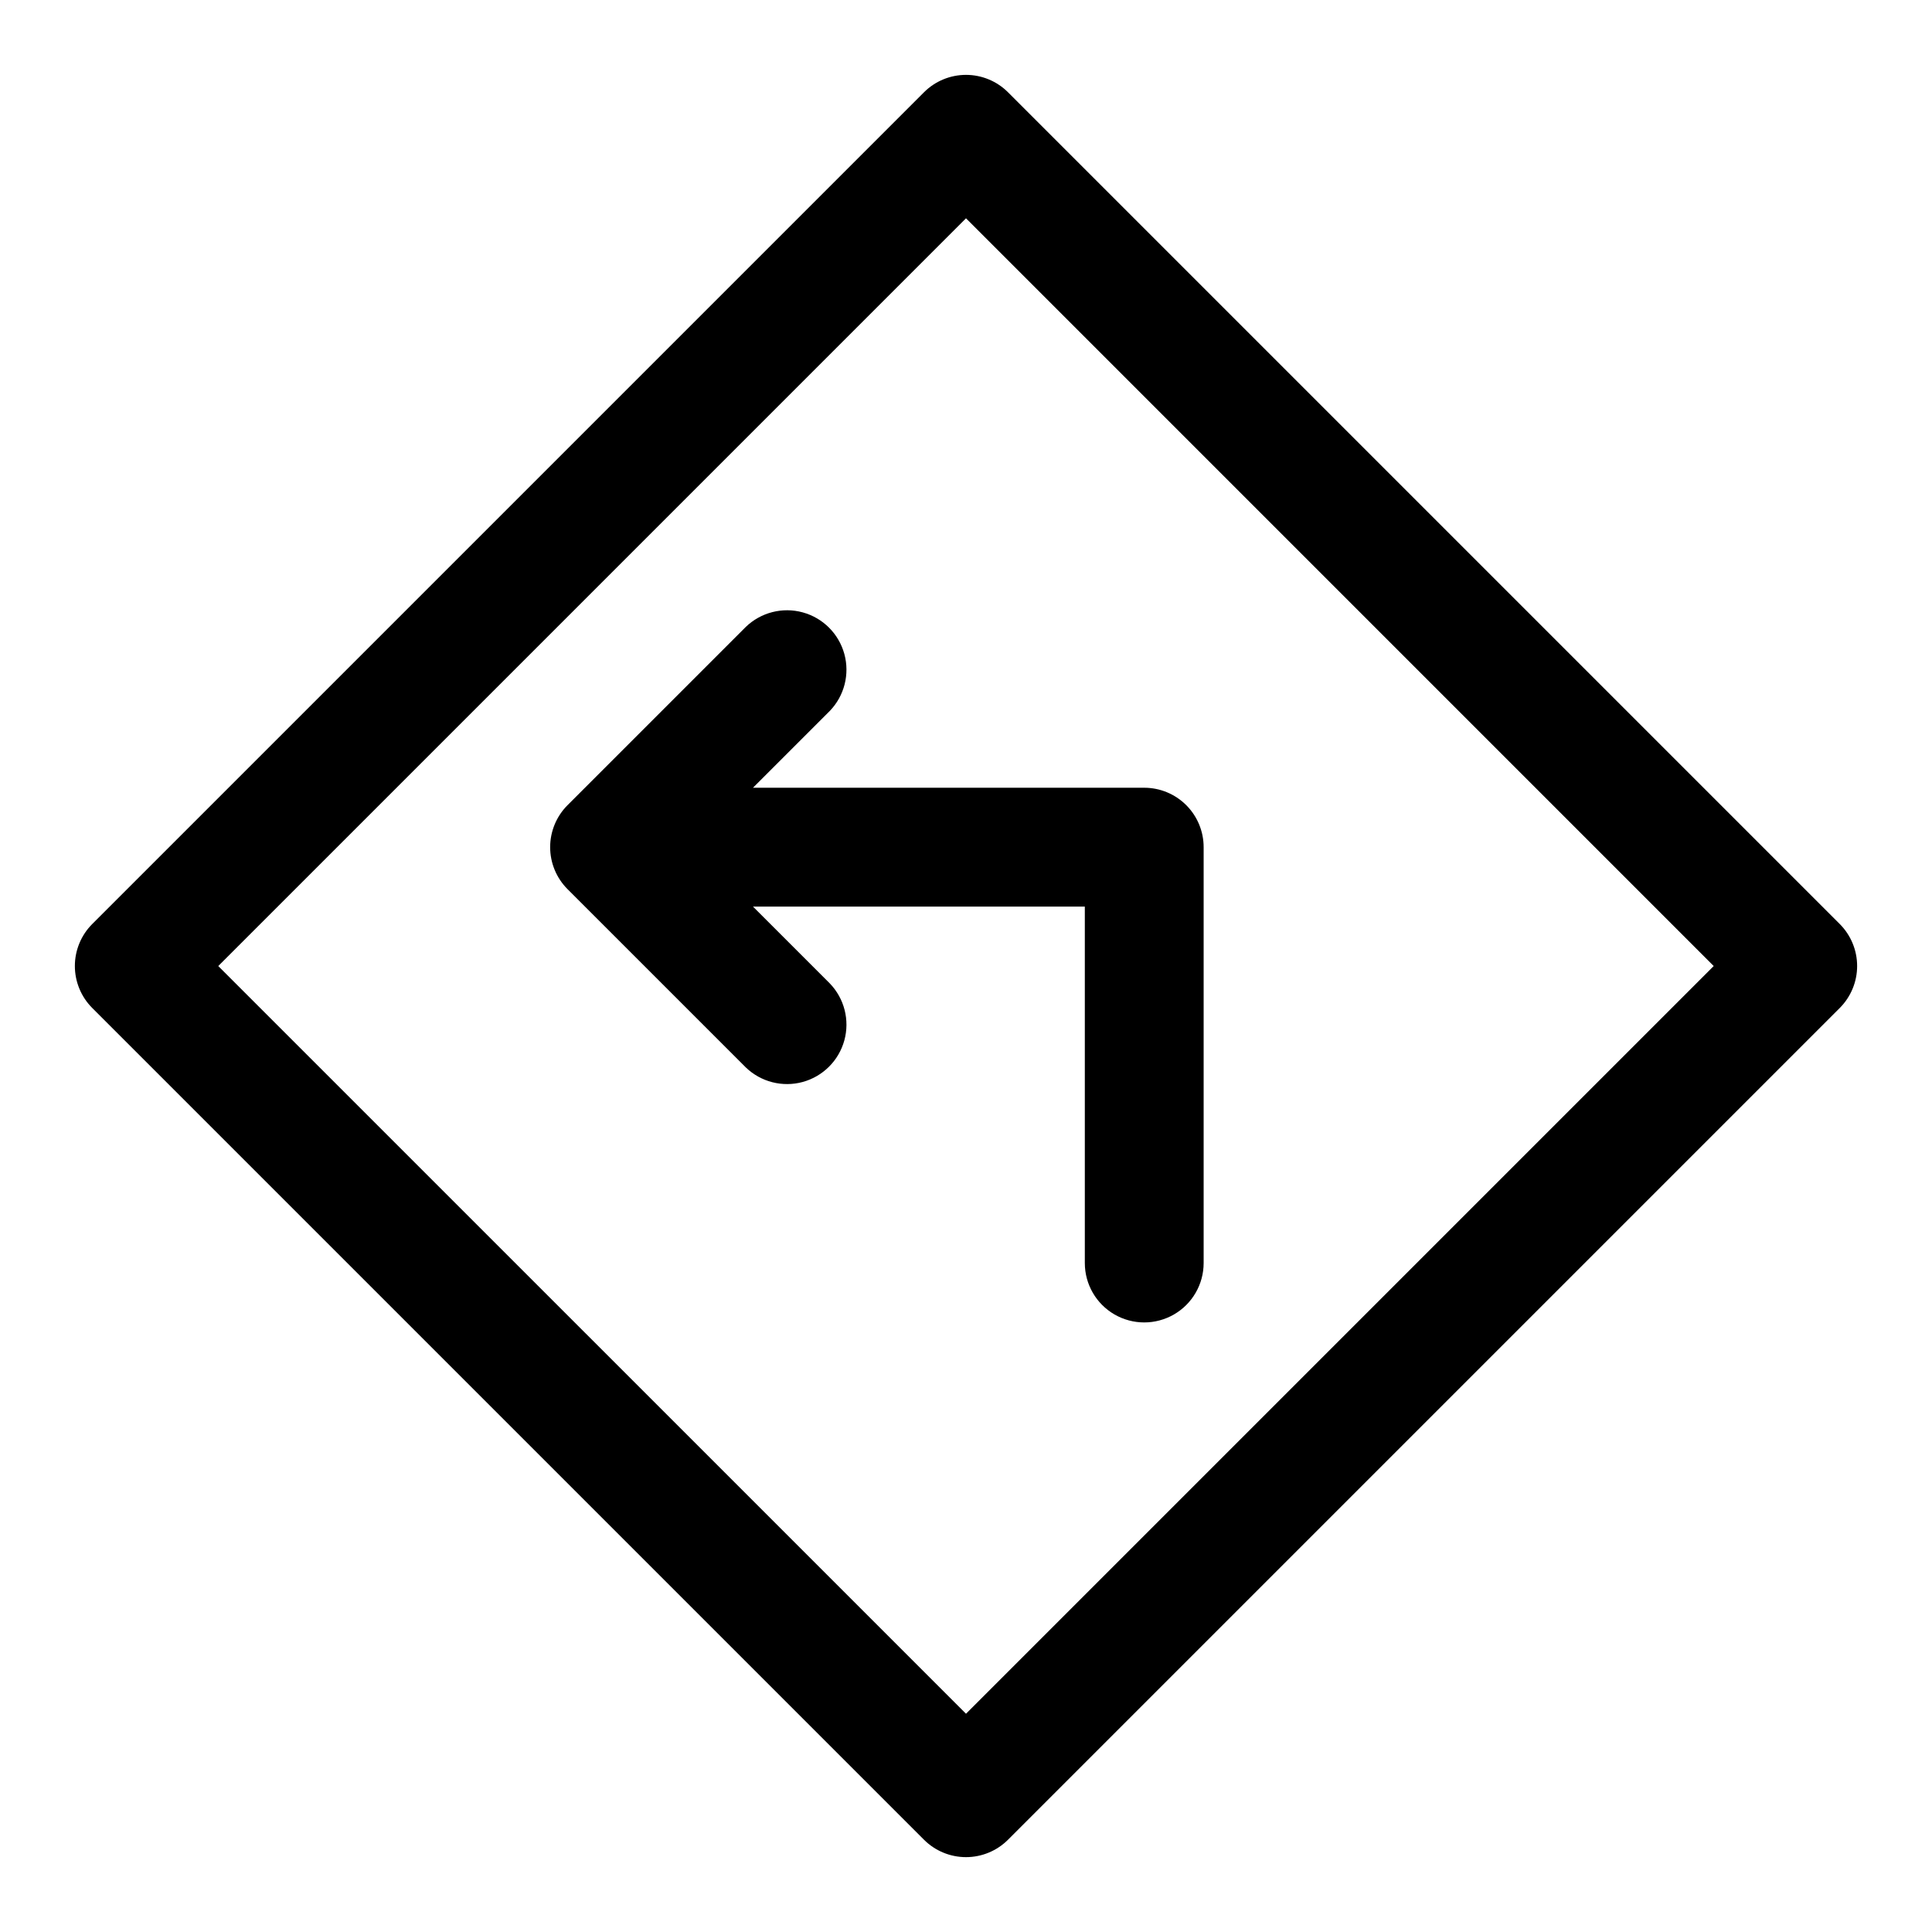
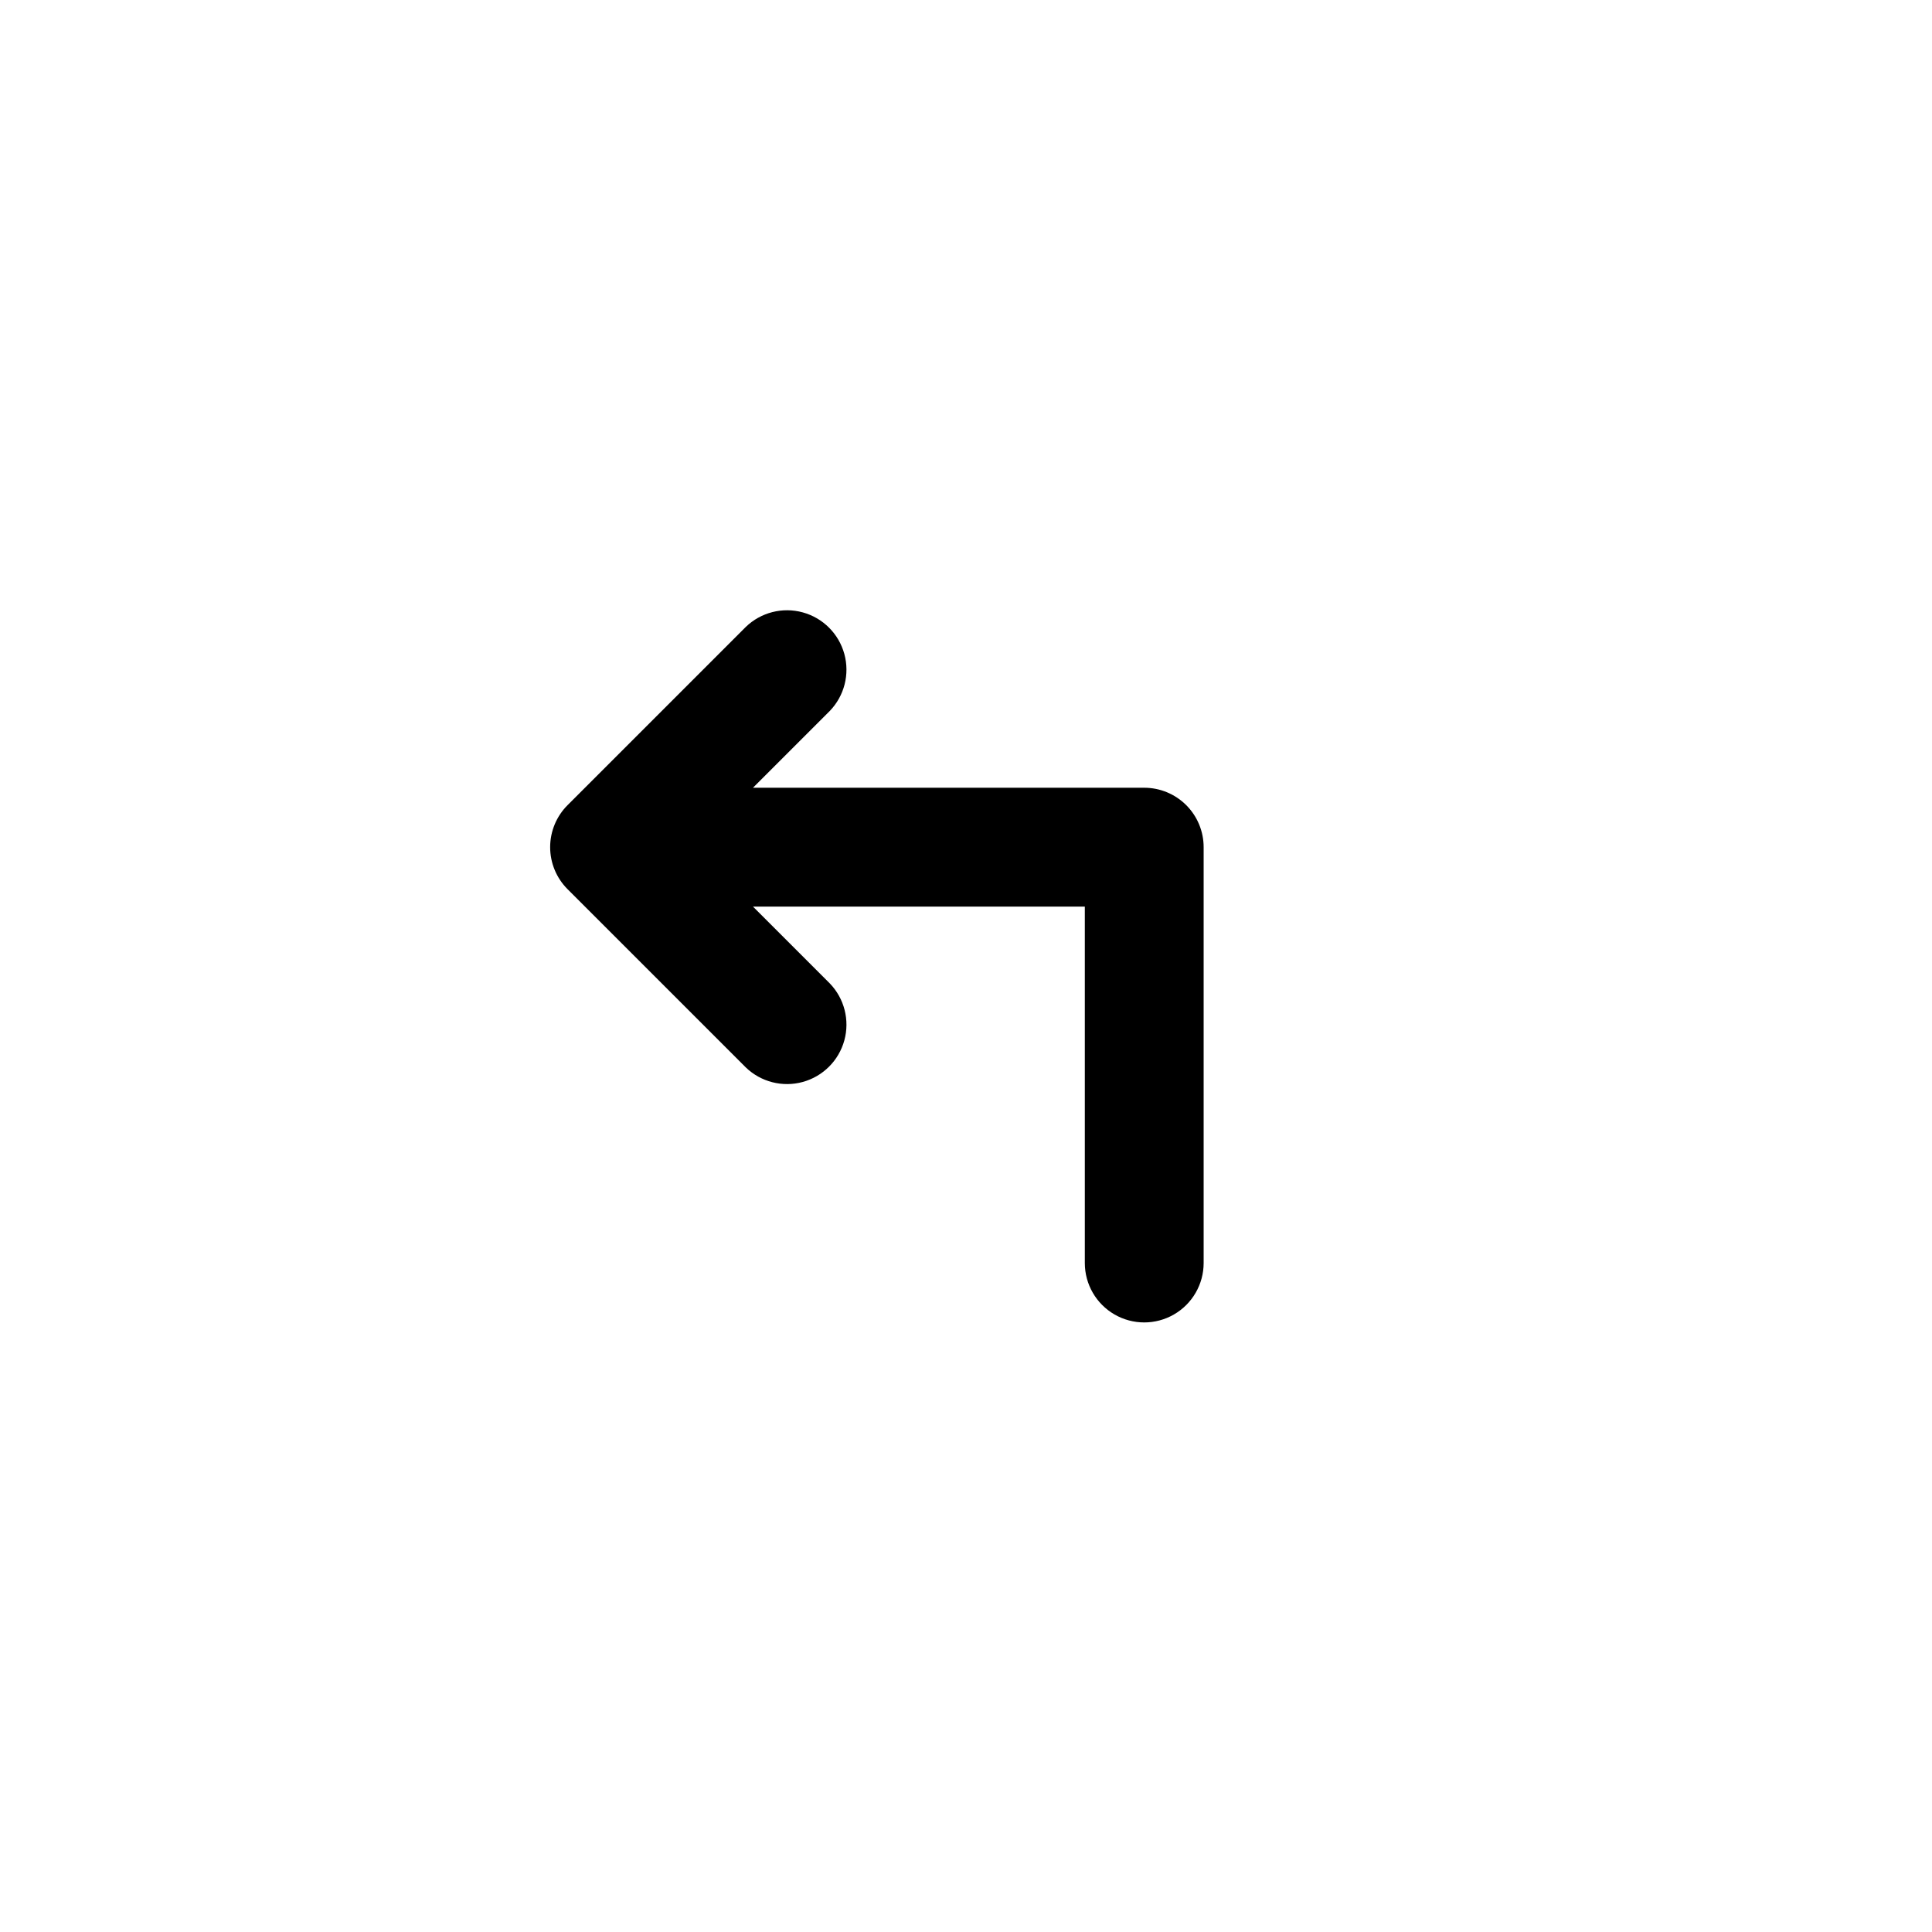
<svg xmlns="http://www.w3.org/2000/svg" fill="#000000" width="800px" height="800px" version="1.1" viewBox="144 144 512 512">
  <g>
-     <path d="m631.55 388.87-220.42-220.42c-2.953-2.949-6.957-4.609-11.129-4.609-4.176 0-8.18 1.66-11.133 4.609l-220.42 220.42c-2.949 2.953-4.609 6.957-4.609 11.133 0 4.172 1.66 8.176 4.609 11.129l220.42 220.42c2.953 2.949 6.957 4.609 11.133 4.609 4.172 0 8.176-1.66 11.129-4.609l220.42-220.42c2.949-2.953 4.609-6.957 4.609-11.129 0-4.176-1.66-8.18-4.609-11.133zm-231.55 209.29-198.16-198.15 198.16-198.16 198.15 198.16z" />
    <path d="m363.9 332.41c3.863-4 5.328-9.738 3.859-15.102-1.473-5.363-5.66-9.551-11.023-11.02-5.359-1.473-11.102-0.004-15.098 3.859l-47.23 47.23h-0.004c-2.949 2.953-4.609 6.957-4.609 11.133 0 4.172 1.66 8.176 4.609 11.129l47.234 47.234c3.996 3.859 9.738 5.328 15.098 3.859 5.363-1.473 9.551-5.66 11.023-11.023 1.469-5.359 0.004-11.102-3.859-15.098l-20.359-20.359h87.949v94.465c0 5.625 3 10.824 7.871 13.633 4.871 2.812 10.871 2.812 15.742 0 4.871-2.809 7.875-8.008 7.875-13.633v-110.21c0-4.176-1.66-8.18-4.613-11.133s-6.957-4.613-11.133-4.613h-103.69z" />
  </g>
</svg>